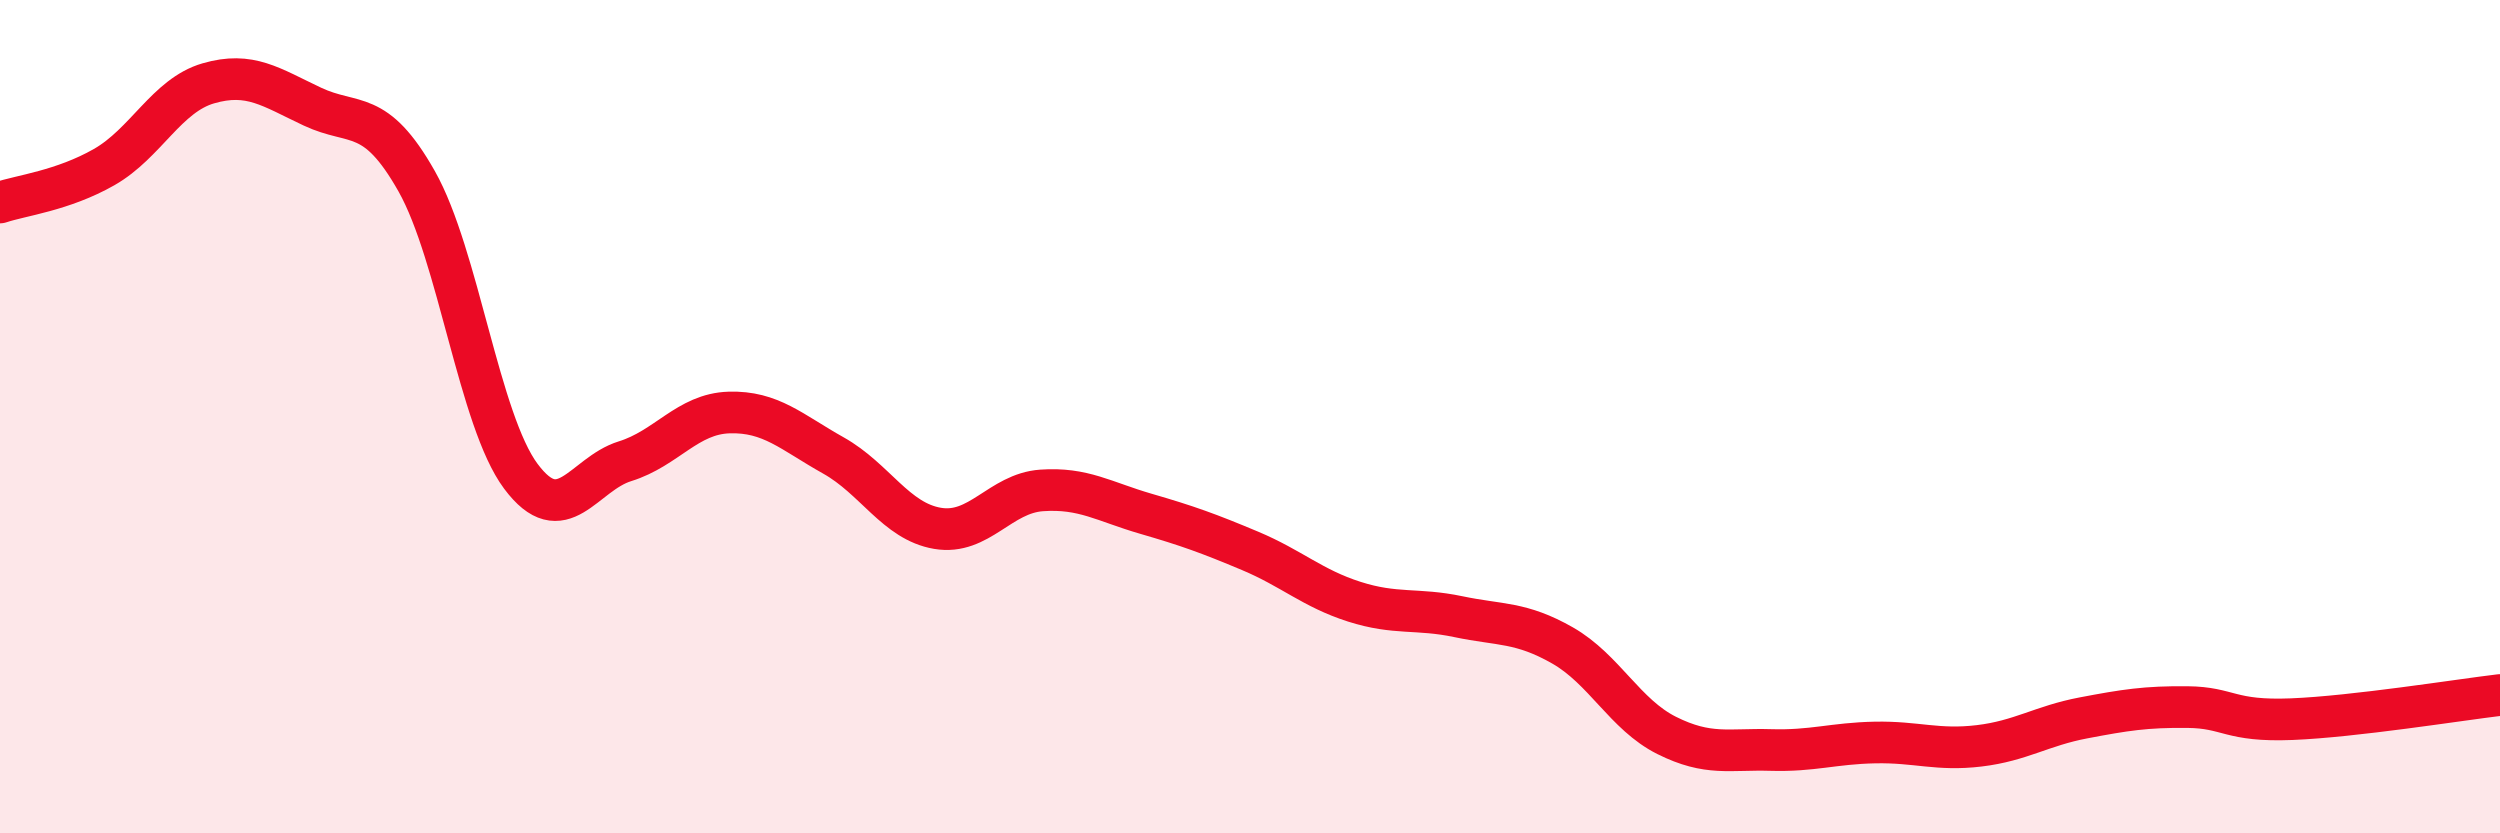
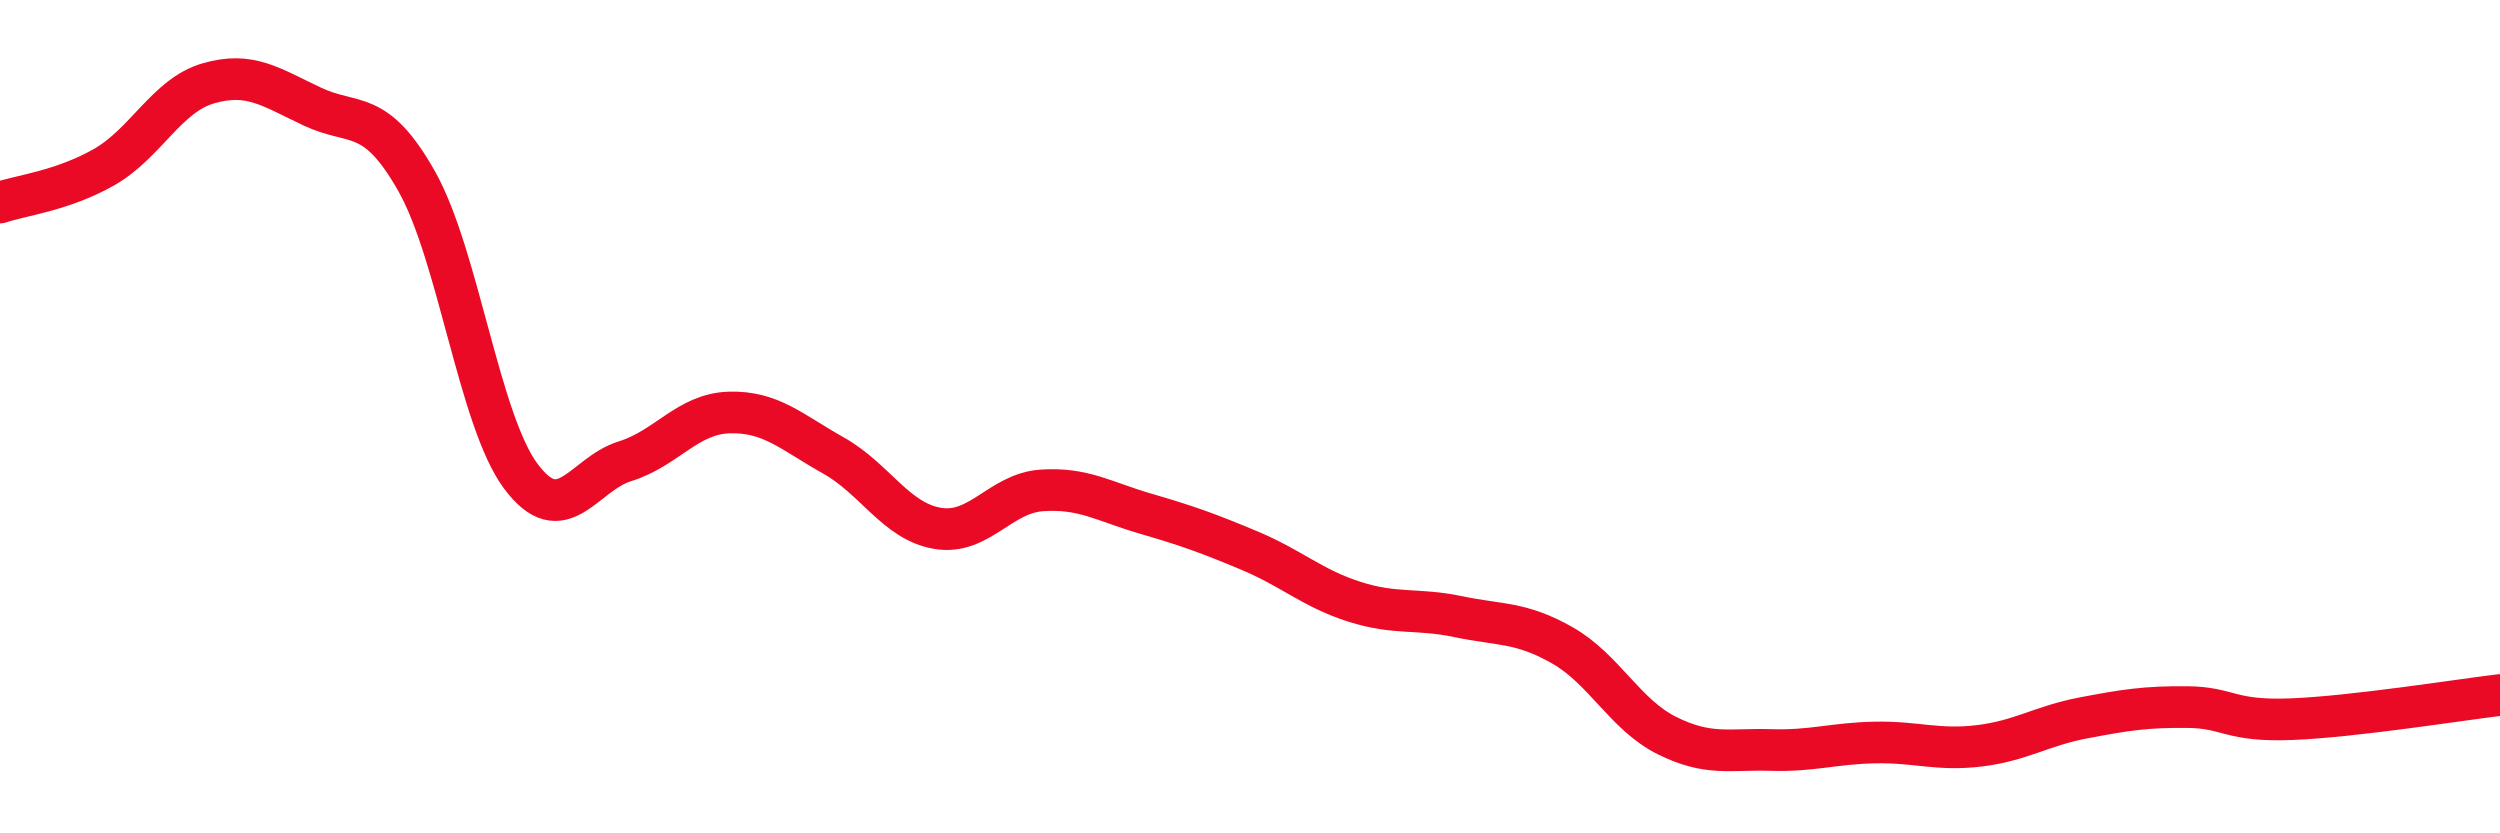
<svg xmlns="http://www.w3.org/2000/svg" width="60" height="20" viewBox="0 0 60 20">
-   <path d="M 0,4.86 C 0.5,4.69 1.5,4.58 2.5,4.01 C 3.5,3.44 4,2.29 5,2 C 6,1.71 6.5,2.09 7.5,2.56 C 8.5,3.03 9,2.58 10,4.35 C 11,6.12 11.5,10.09 12.5,11.43 C 13.5,12.77 14,11.38 15,11.07 C 16,10.76 16.5,9.93 17.5,9.9 C 18.5,9.87 19,10.37 20,10.93 C 21,11.49 21.5,12.51 22.5,12.68 C 23.5,12.85 24,11.84 25,11.77 C 26,11.7 26.5,12.04 27.5,12.33 C 28.5,12.62 29,12.8 30,13.22 C 31,13.64 31.5,14.12 32.5,14.44 C 33.5,14.76 34,14.59 35,14.8 C 36,15.01 36.5,14.92 37.5,15.49 C 38.5,16.06 39,17.15 40,17.65 C 41,18.15 41.5,17.97 42.5,18 C 43.5,18.03 44,17.84 45,17.82 C 46,17.8 46.5,18.02 47.5,17.9 C 48.5,17.78 49,17.42 50,17.23 C 51,17.04 51.5,16.96 52.5,16.97 C 53.5,16.98 53.5,17.32 55,17.26 C 56.5,17.2 59,16.8 60,16.68L60 20L0 20Z" fill="#EB0A25" opacity="0.1" stroke-linecap="round" stroke-linejoin="round" />
  <path d="M 0,4.86 C 0.5,4.69 1.5,4.58 2.5,4.01 C 3.5,3.44 4,2.29 5,2 C 6,1.71 6.5,2.09 7.5,2.56 C 8.5,3.03 9,2.58 10,4.35 C 11,6.12 11.5,10.09 12.5,11.43 C 13.5,12.77 14,11.38 15,11.07 C 16,10.76 16.5,9.93 17.5,9.9 C 18.5,9.87 19,10.37 20,10.93 C 21,11.49 21.5,12.51 22.5,12.68 C 23.5,12.85 24,11.84 25,11.77 C 26,11.7 26.5,12.04 27.5,12.33 C 28.5,12.62 29,12.8 30,13.22 C 31,13.64 31.5,14.12 32.5,14.44 C 33.5,14.76 34,14.59 35,14.8 C 36,15.01 36.5,14.92 37.5,15.49 C 38.5,16.06 39,17.15 40,17.65 C 41,18.15 41.5,17.97 42.5,18 C 43.5,18.03 44,17.84 45,17.82 C 46,17.8 46.5,18.02 47.5,17.9 C 48.5,17.78 49,17.42 50,17.23 C 51,17.04 51.5,16.96 52.5,16.97 C 53.5,16.98 53.5,17.32 55,17.26 C 56.5,17.2 59,16.8 60,16.68" stroke="#EB0A25" stroke-width="1" fill="none" stroke-linecap="round" stroke-linejoin="round" />
</svg>